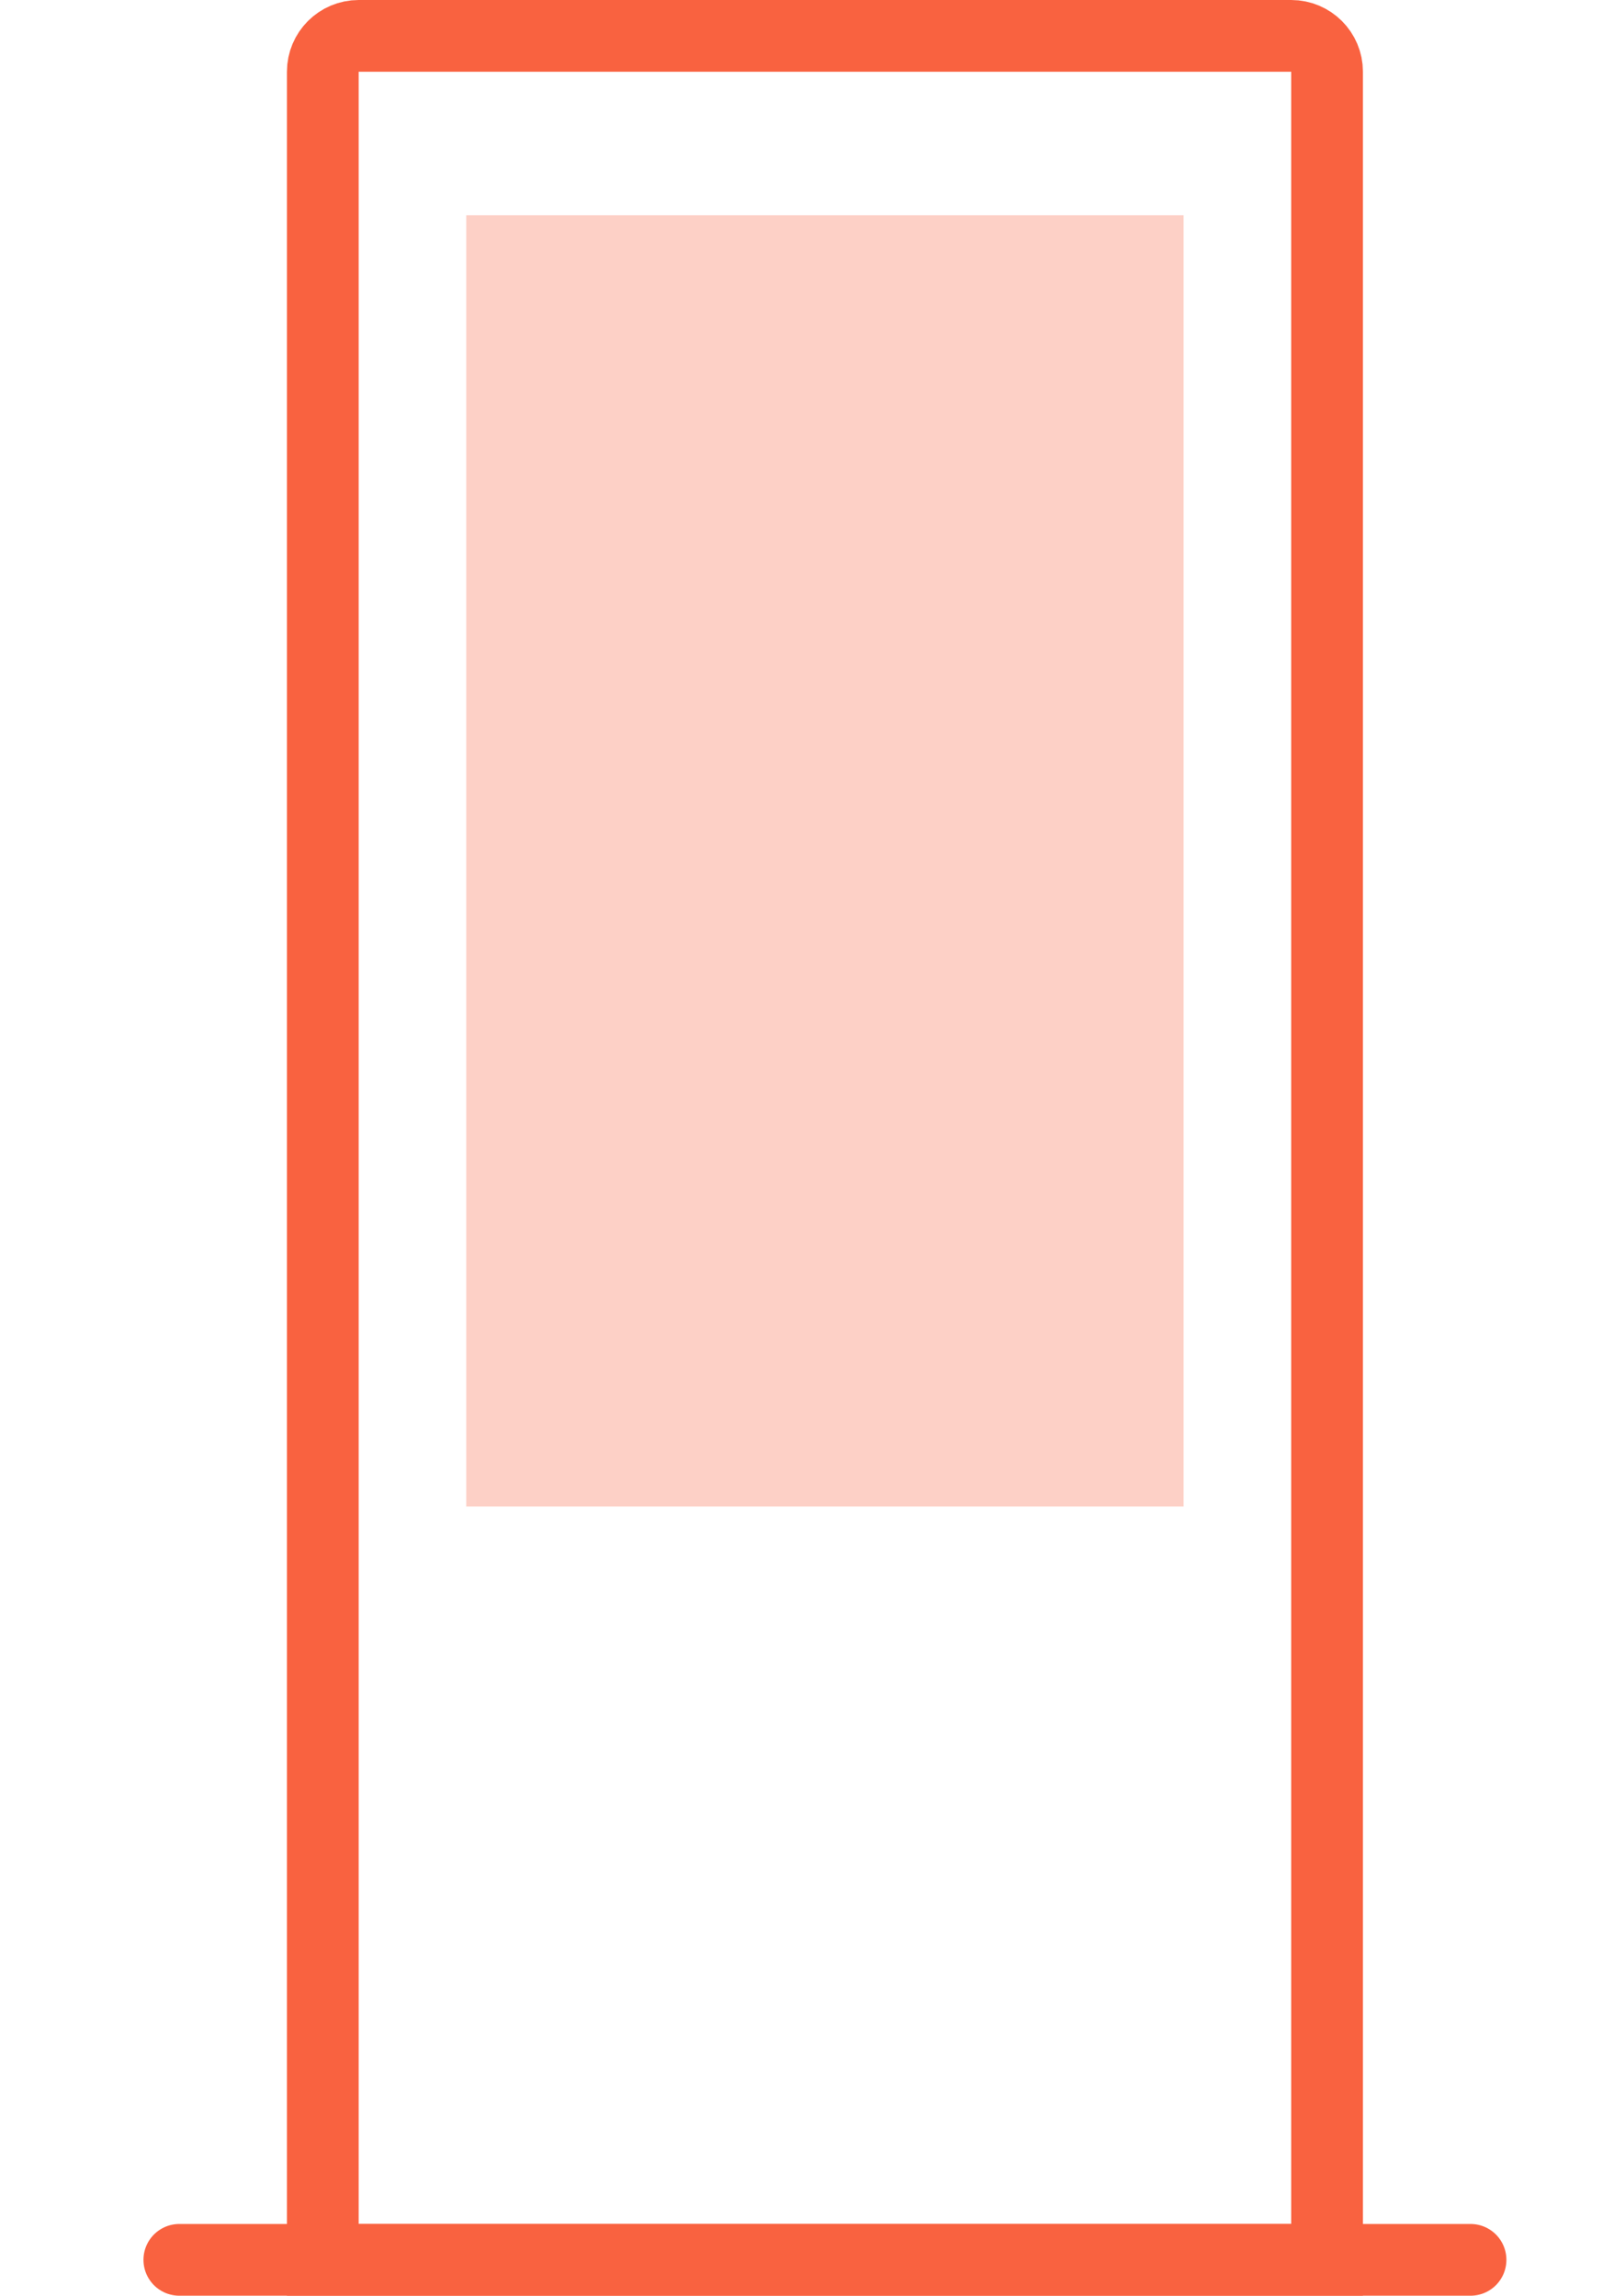
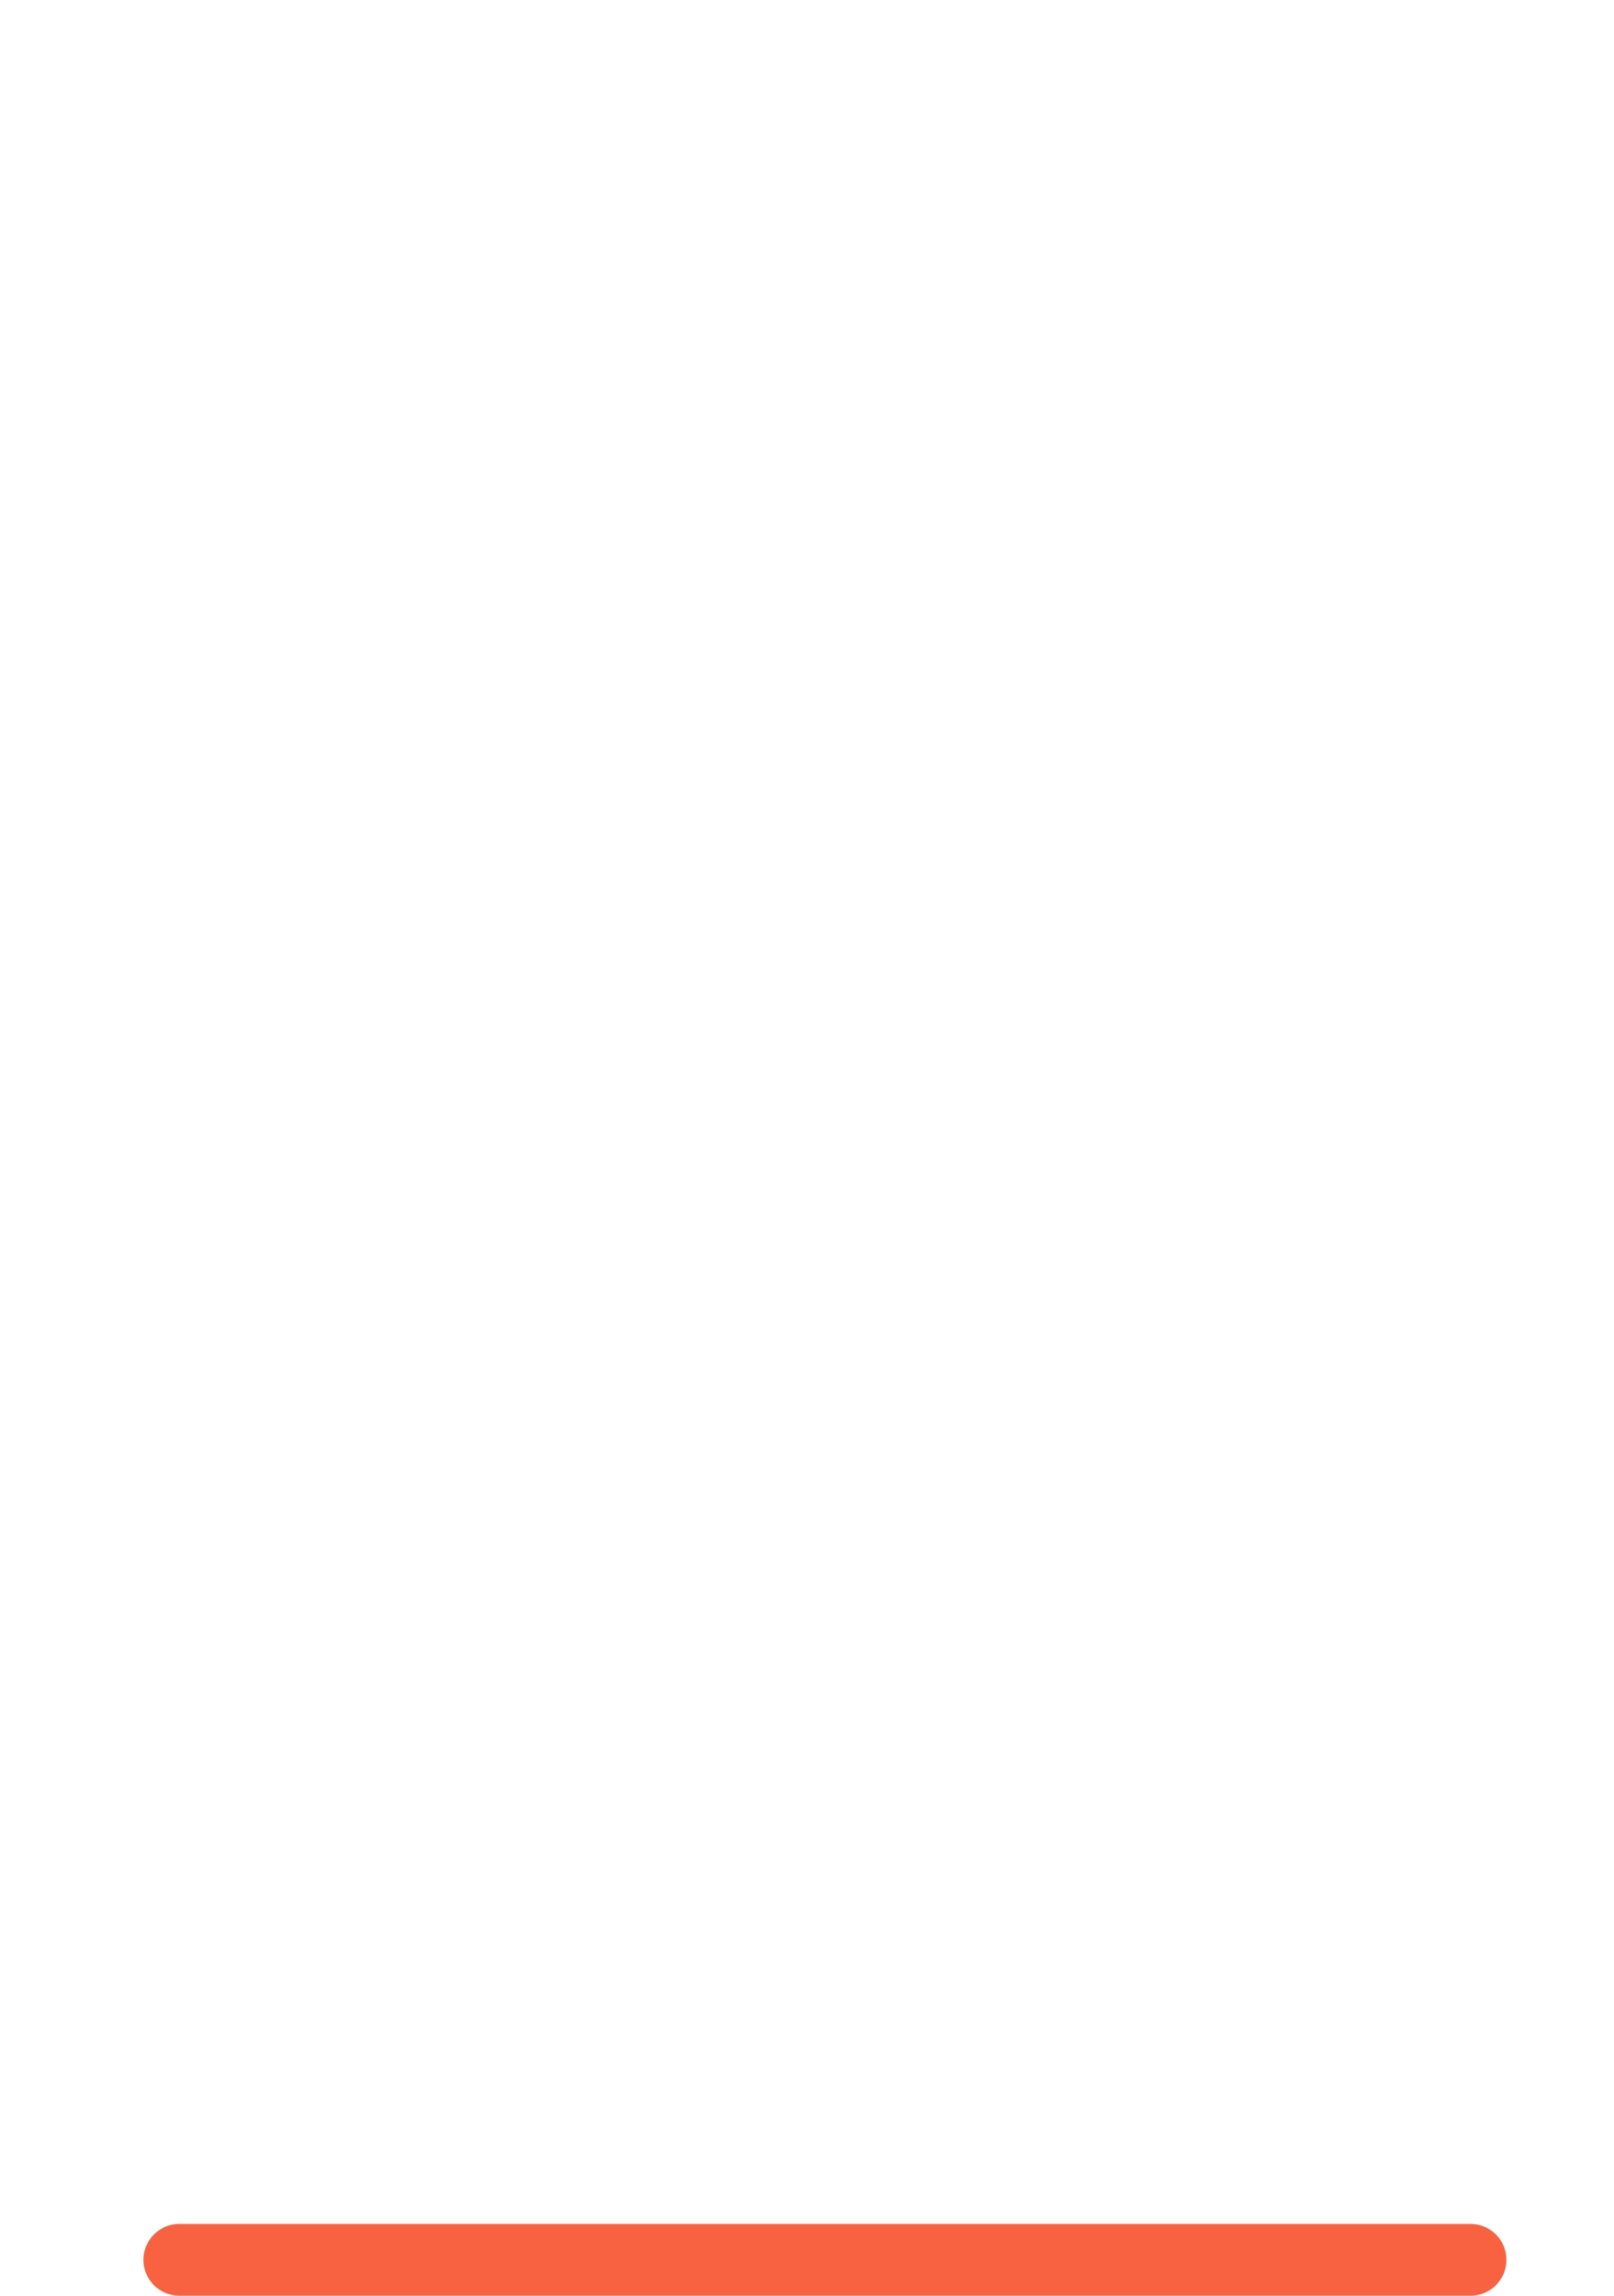
<svg xmlns="http://www.w3.org/2000/svg" width="45" height="64" viewBox="0 0 45 64" fill="none">
  <g id="Kiosk">
    <g id="Kiosk_2">
-       <path id="Rectangle 652" d="M9 2C9 1.448 9.448 1 10 1H36C36.552 1 37 1.448 37 2V63H9V2Z" stroke="#f96240" stroke-width="2" />
-       <rect id="Rectangle 653" x="13" y="6" width="20" height="36" fill="#f96240" fill-opacity="0.3" />
      <path id="Line 178" d="M5 63H41" stroke="#f96240" stroke-width="2" stroke-linecap="round" />
    </g>
  </g>
</svg>